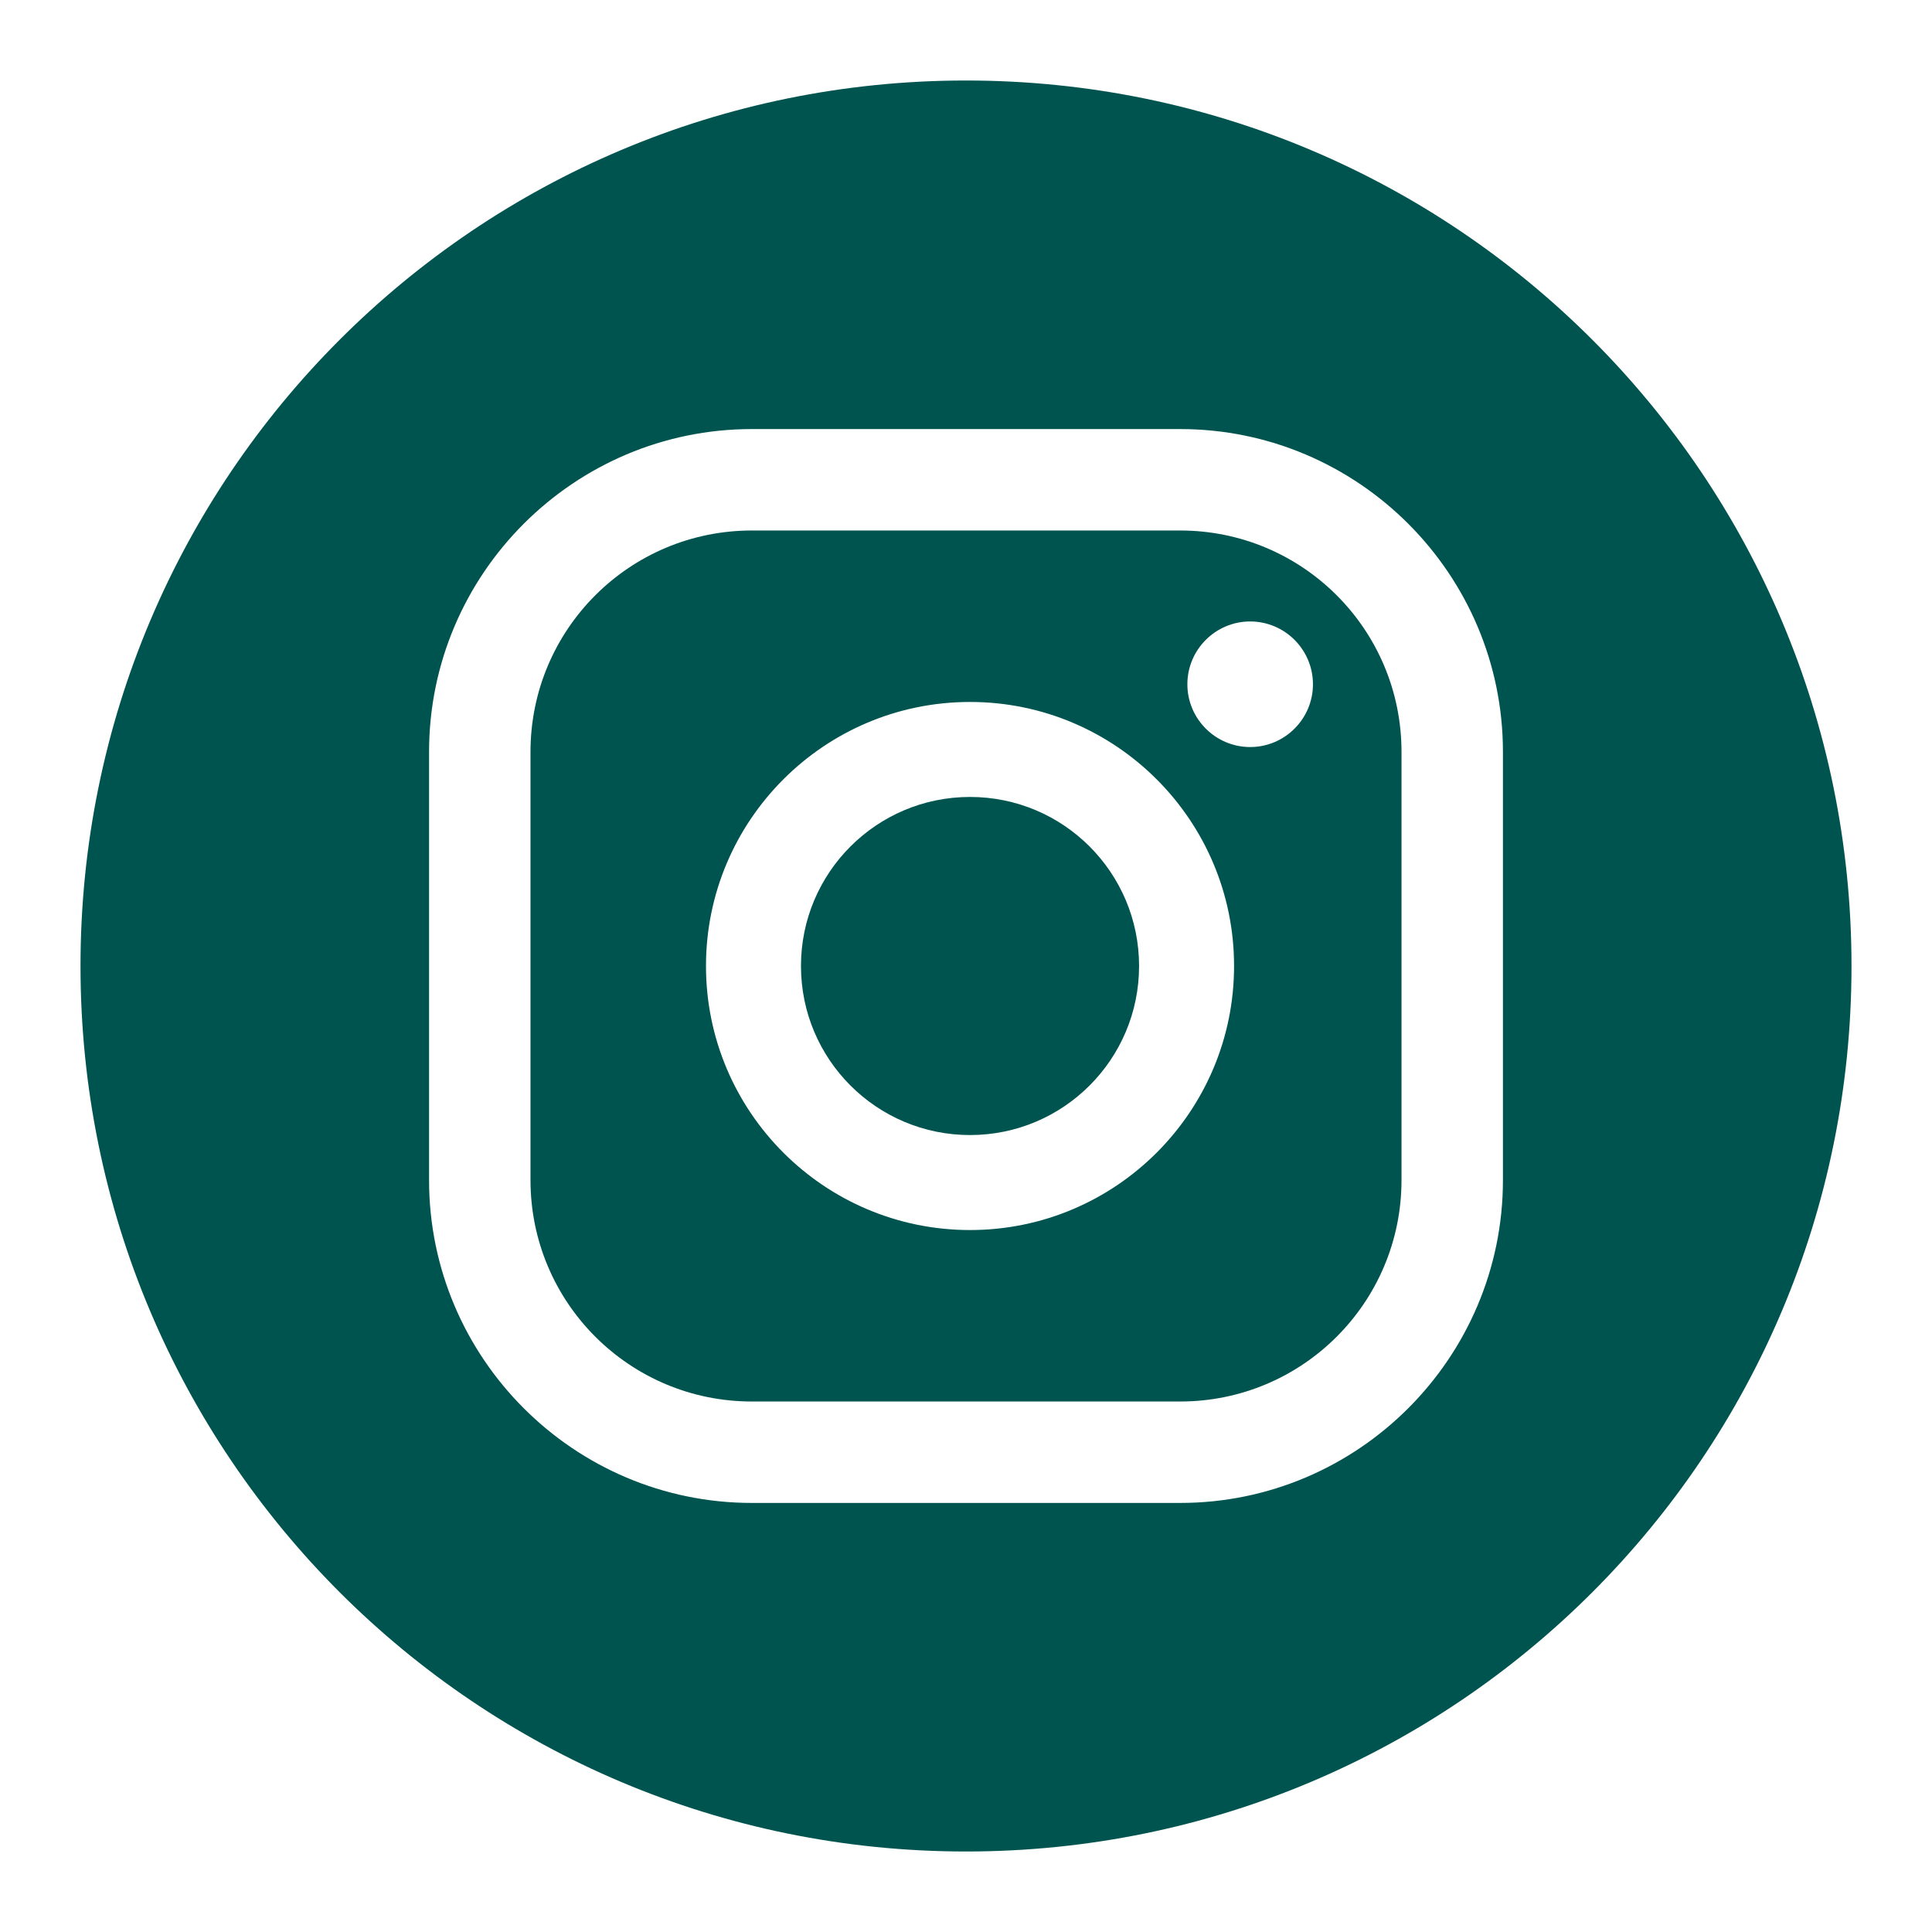
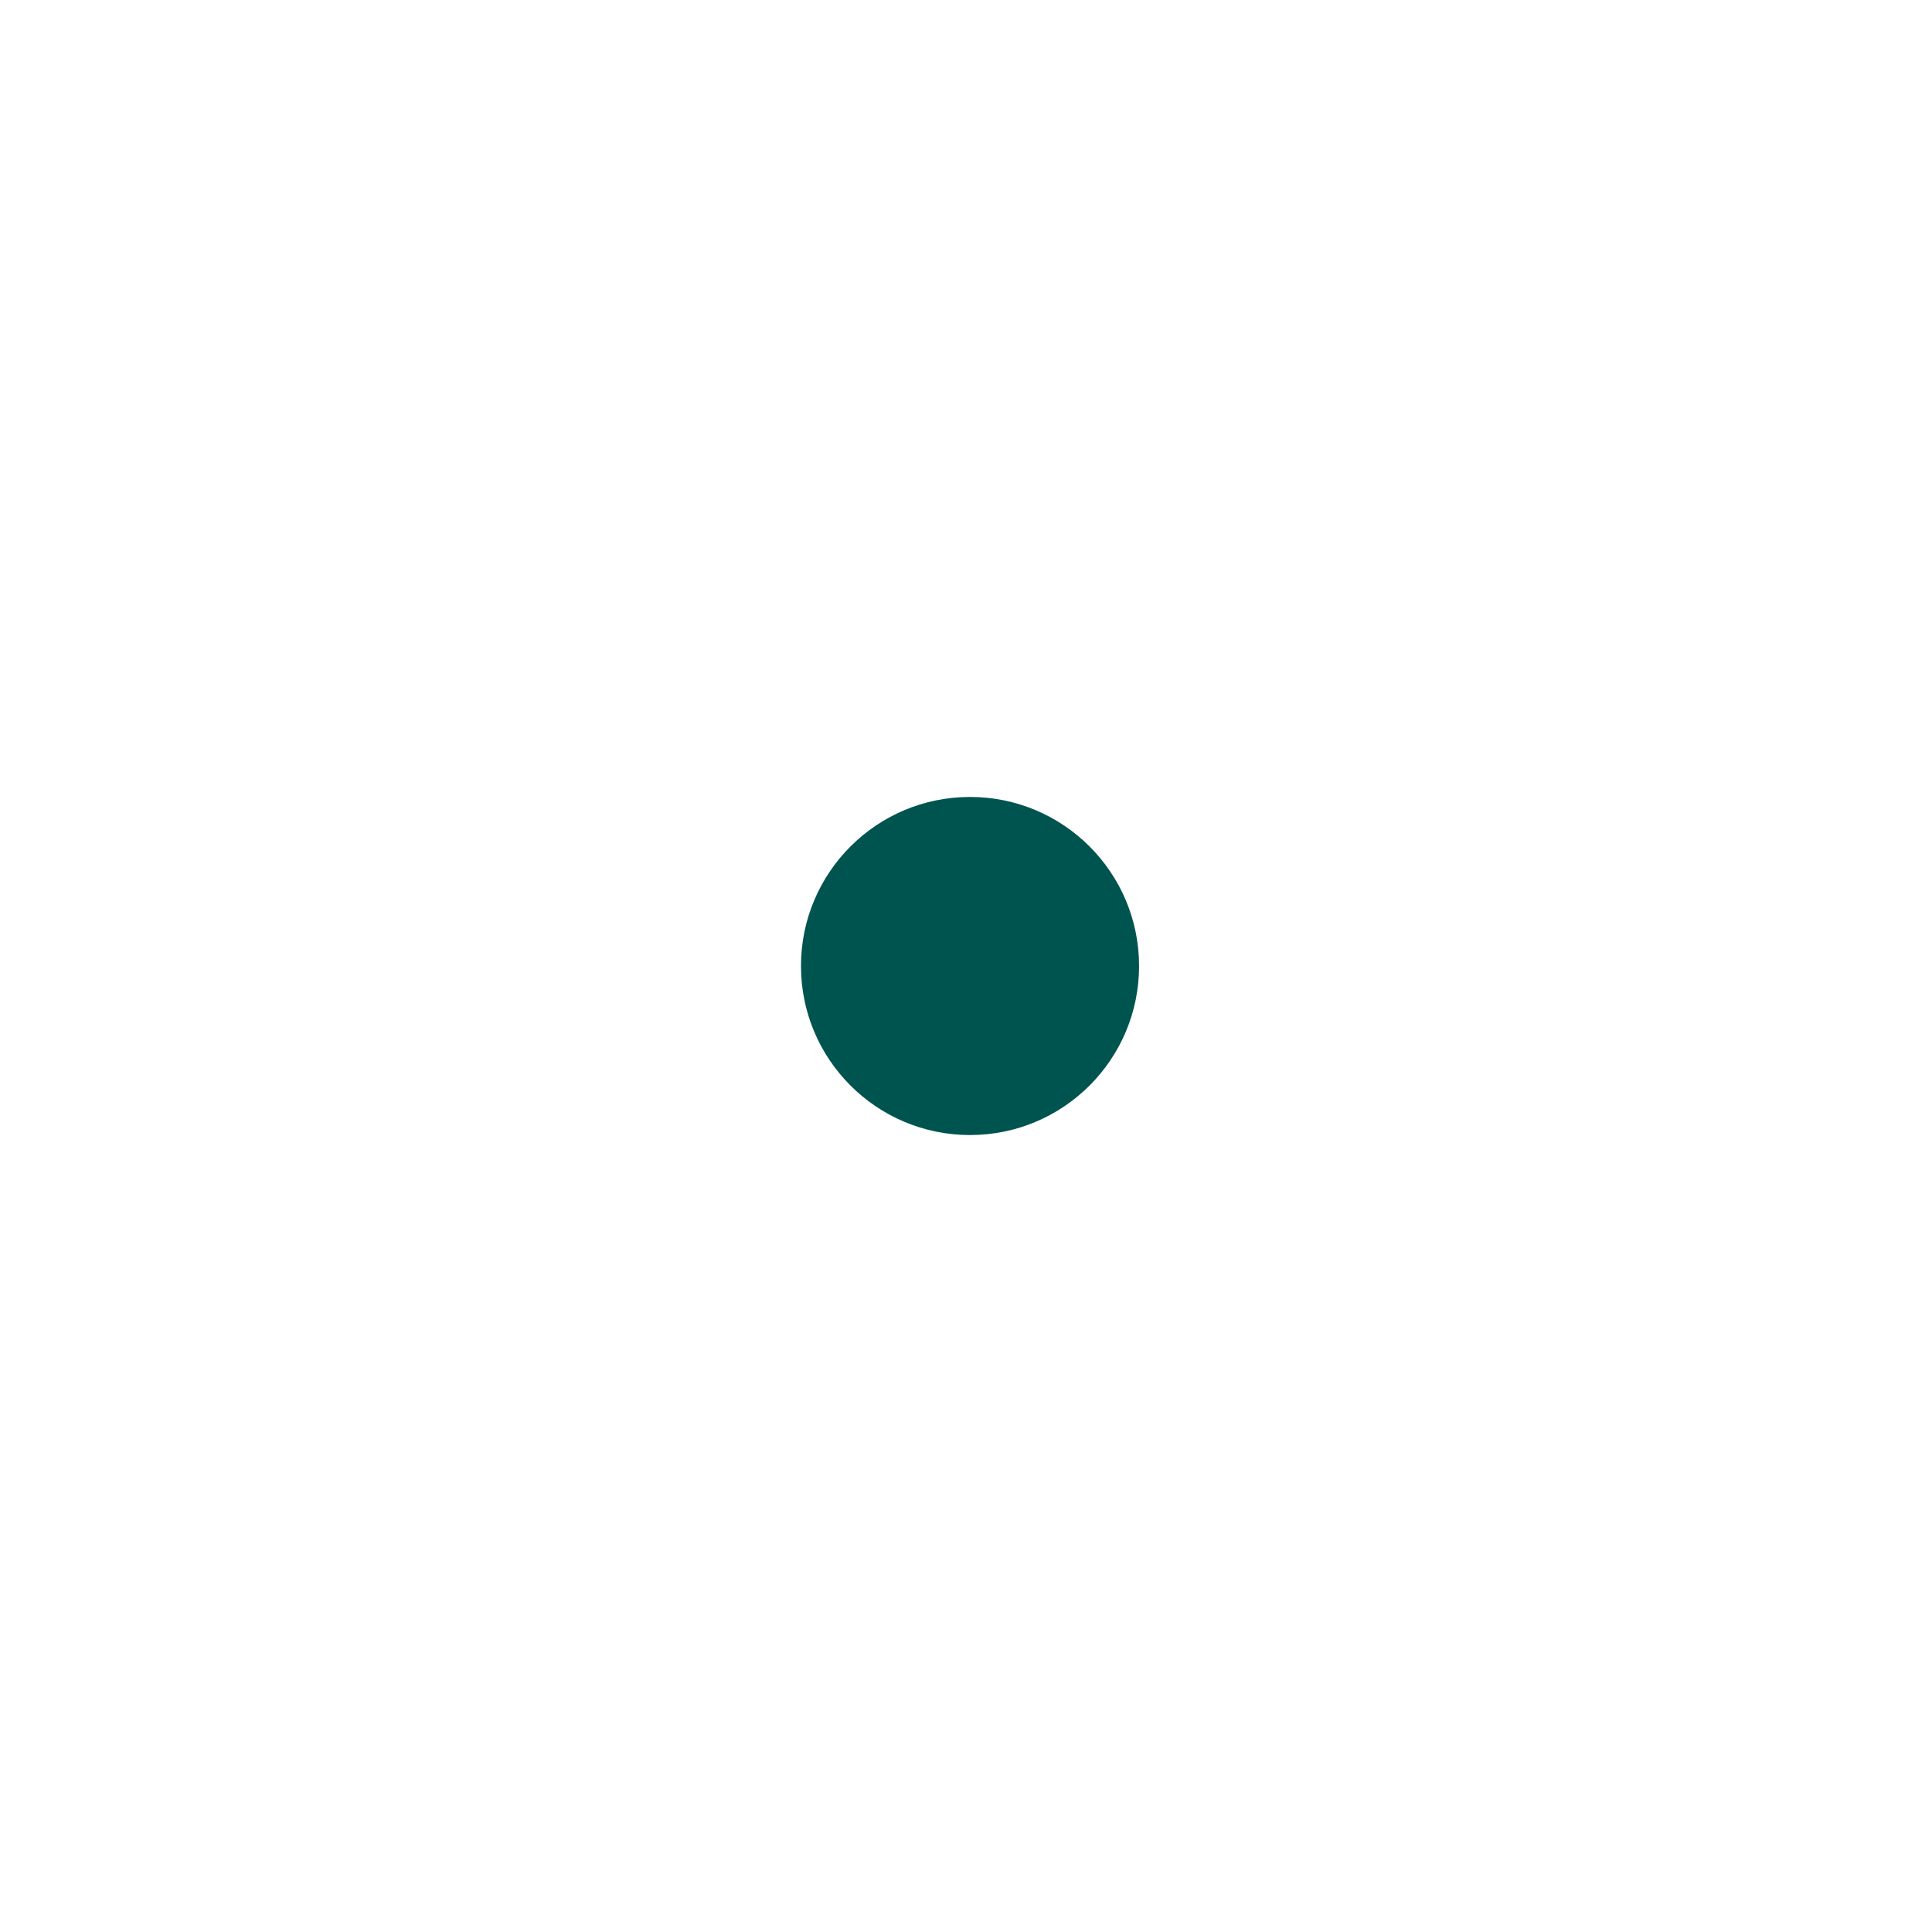
<svg xmlns="http://www.w3.org/2000/svg" width="48" height="48" viewBox="0 0 48 48" fill="none">
  <path d="M24.1 19.8C21.78 19.8 19.9 21.68 19.9 24C19.9 26.32 21.78 28.2 24.1 28.2C26.42 28.2 28.3 26.32 28.3 24C28.3 21.68 26.42 19.8 24.1 19.8Z" fill="#00544F" />
-   <path d="M29.32 13.18H18.68C15.64 13.18 13.18 15.64 13.18 18.68V29.32C13.18 32.36 15.64 34.82 18.68 34.82H29.32C32.36 34.82 34.82 32.36 34.82 29.32V18.68C34.82 15.64 32.36 13.18 29.32 13.18ZM24.1 30.56C20.48 30.56 17.54 27.62 17.54 24C17.54 20.38 20.48 17.44 24.1 17.44C27.72 17.44 30.66 20.38 30.66 24C30.66 27.62 27.72 30.56 24.1 30.56ZM31.06 18.56C30.2 18.56 29.5 17.86 29.5 17C29.5 16.14 30.2 15.44 31.06 15.44C31.92 15.44 32.62 16.14 32.62 17C32.62 17.86 31.92 18.56 31.06 18.56Z" fill="#00544F" />
-   <path d="M24 2C11.84 2 2 11.84 2 24C2 36.16 11.84 46 24 46C36.16 46 46 36.16 46 24C46 11.84 36.16 2 24 2ZM37.34 29.32C37.34 33.74 33.74 37.34 29.32 37.34H18.68C14.26 37.34 10.66 33.74 10.66 29.32V18.68C10.66 14.26 14.26 10.66 18.68 10.66H29.32C33.74 10.66 37.34 14.26 37.34 18.68V29.32Z" fill="#00544F" />
</svg>